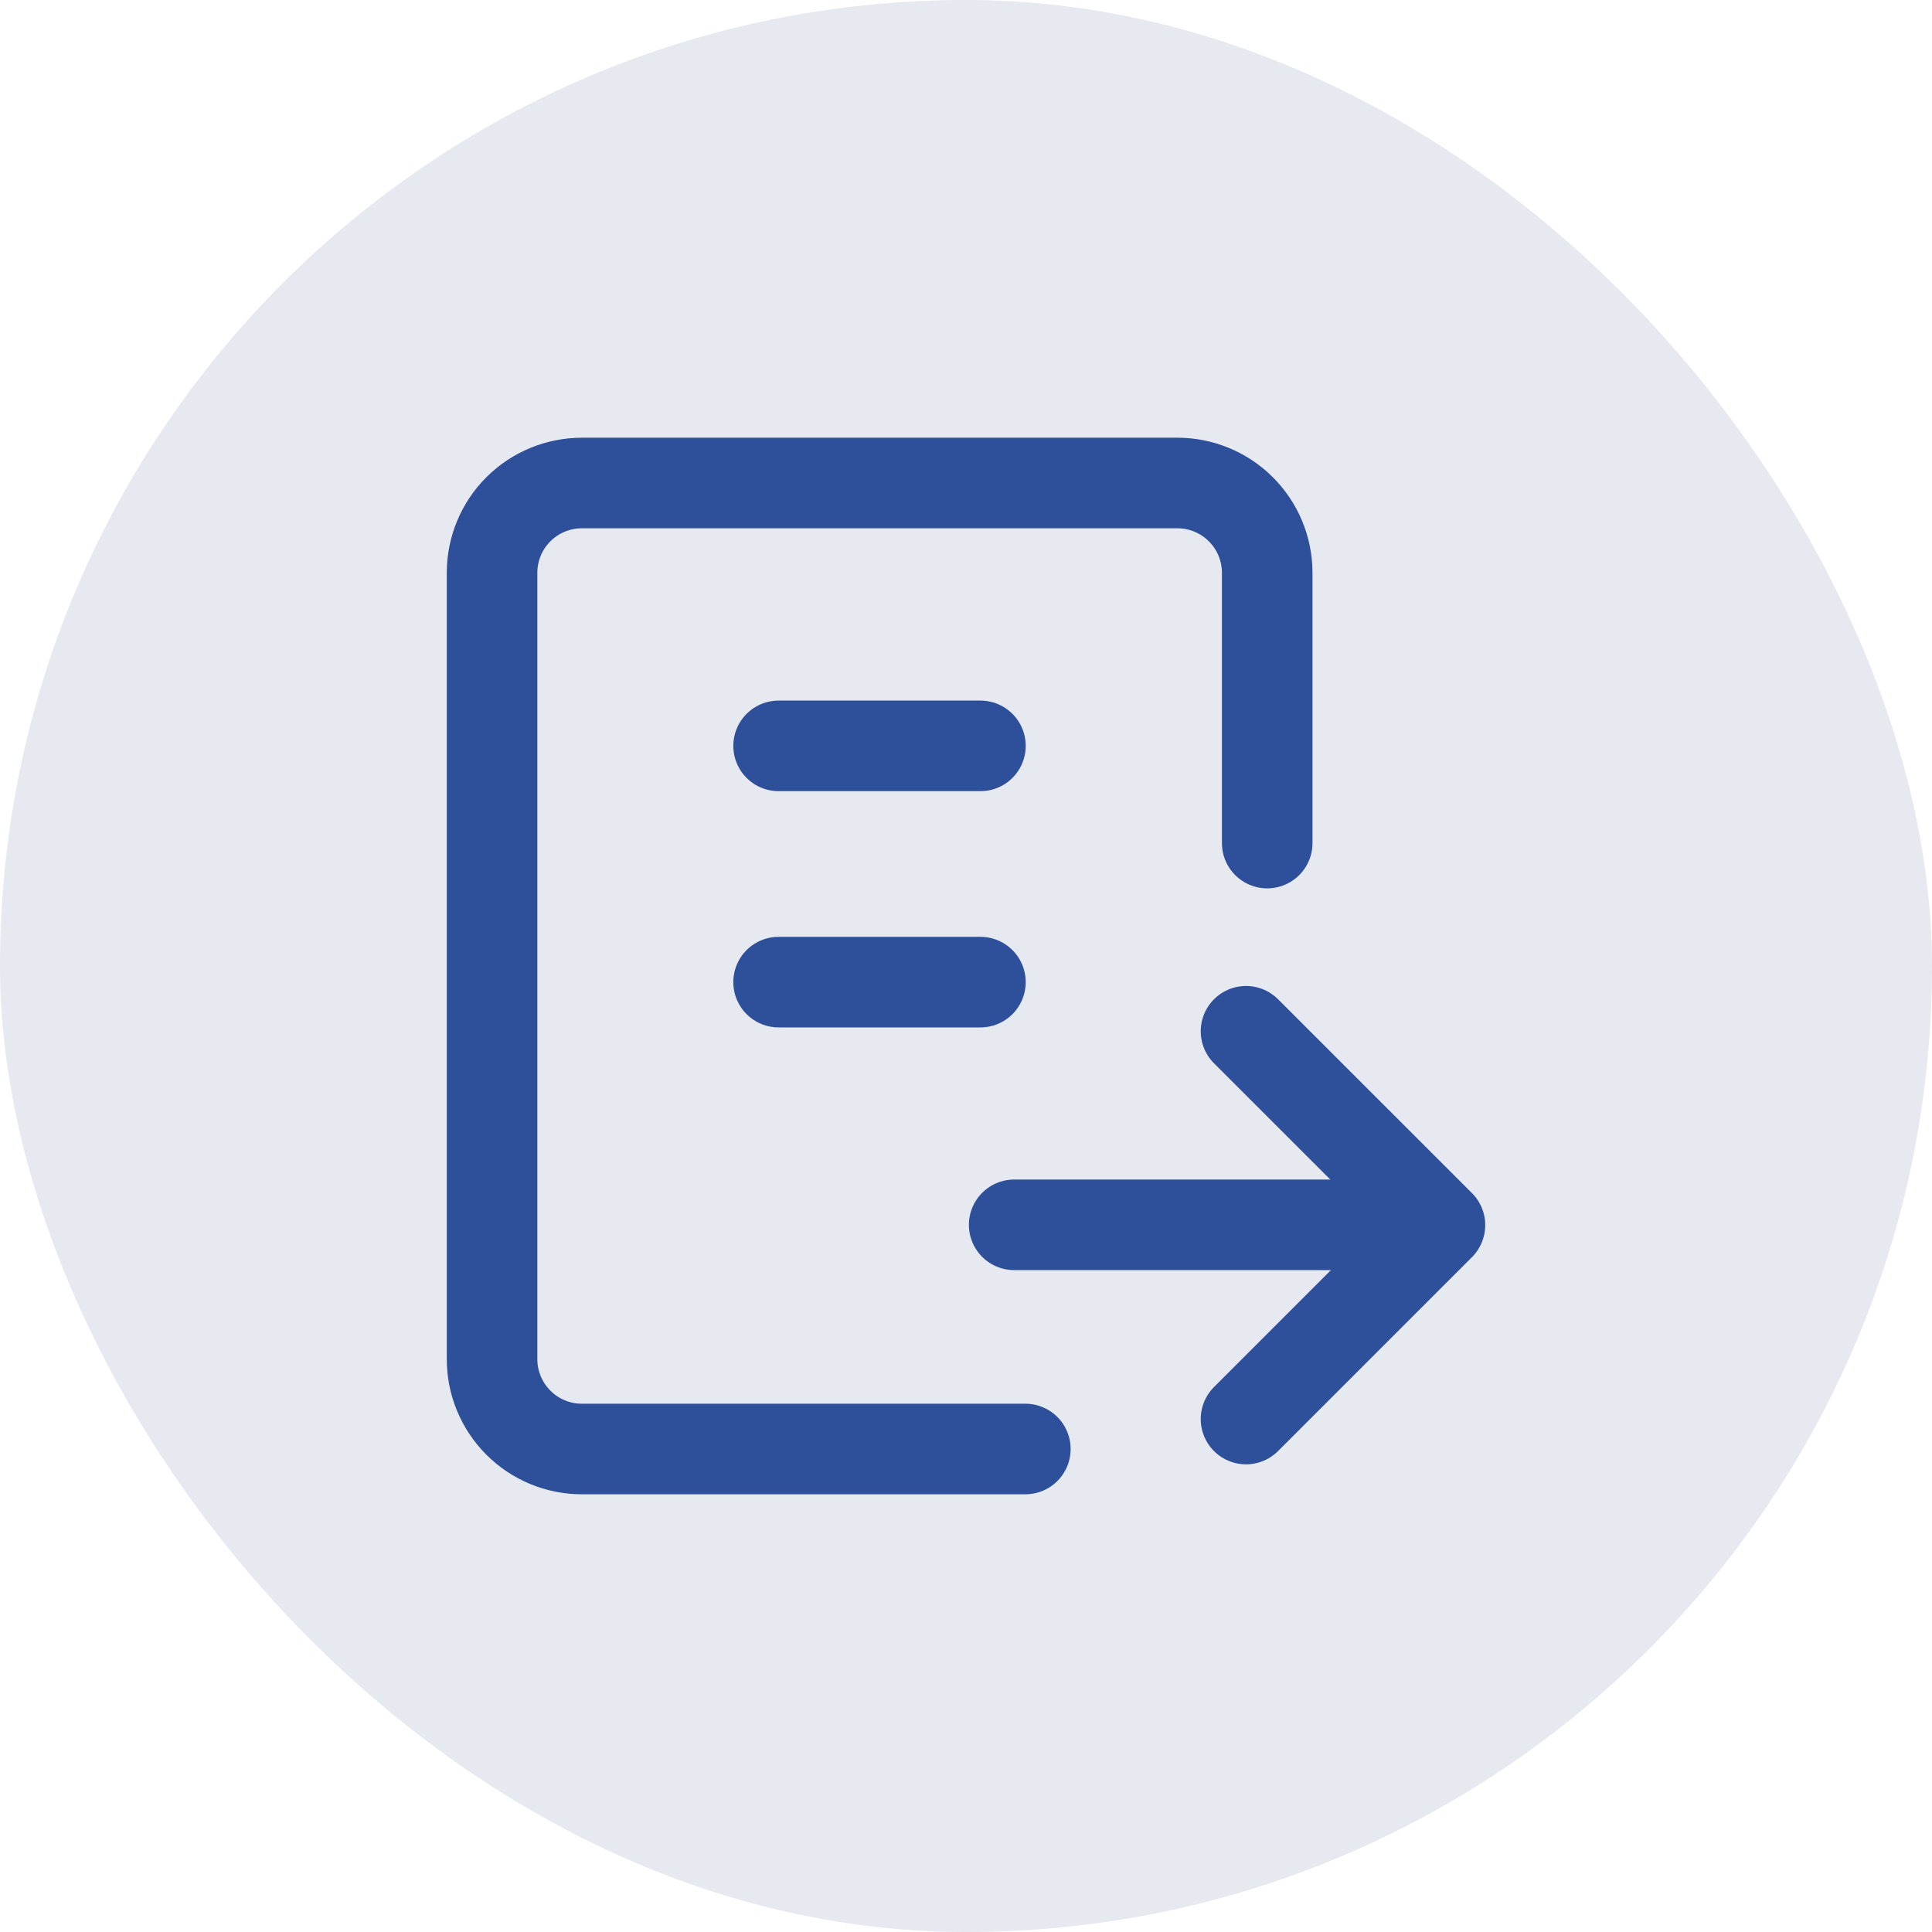
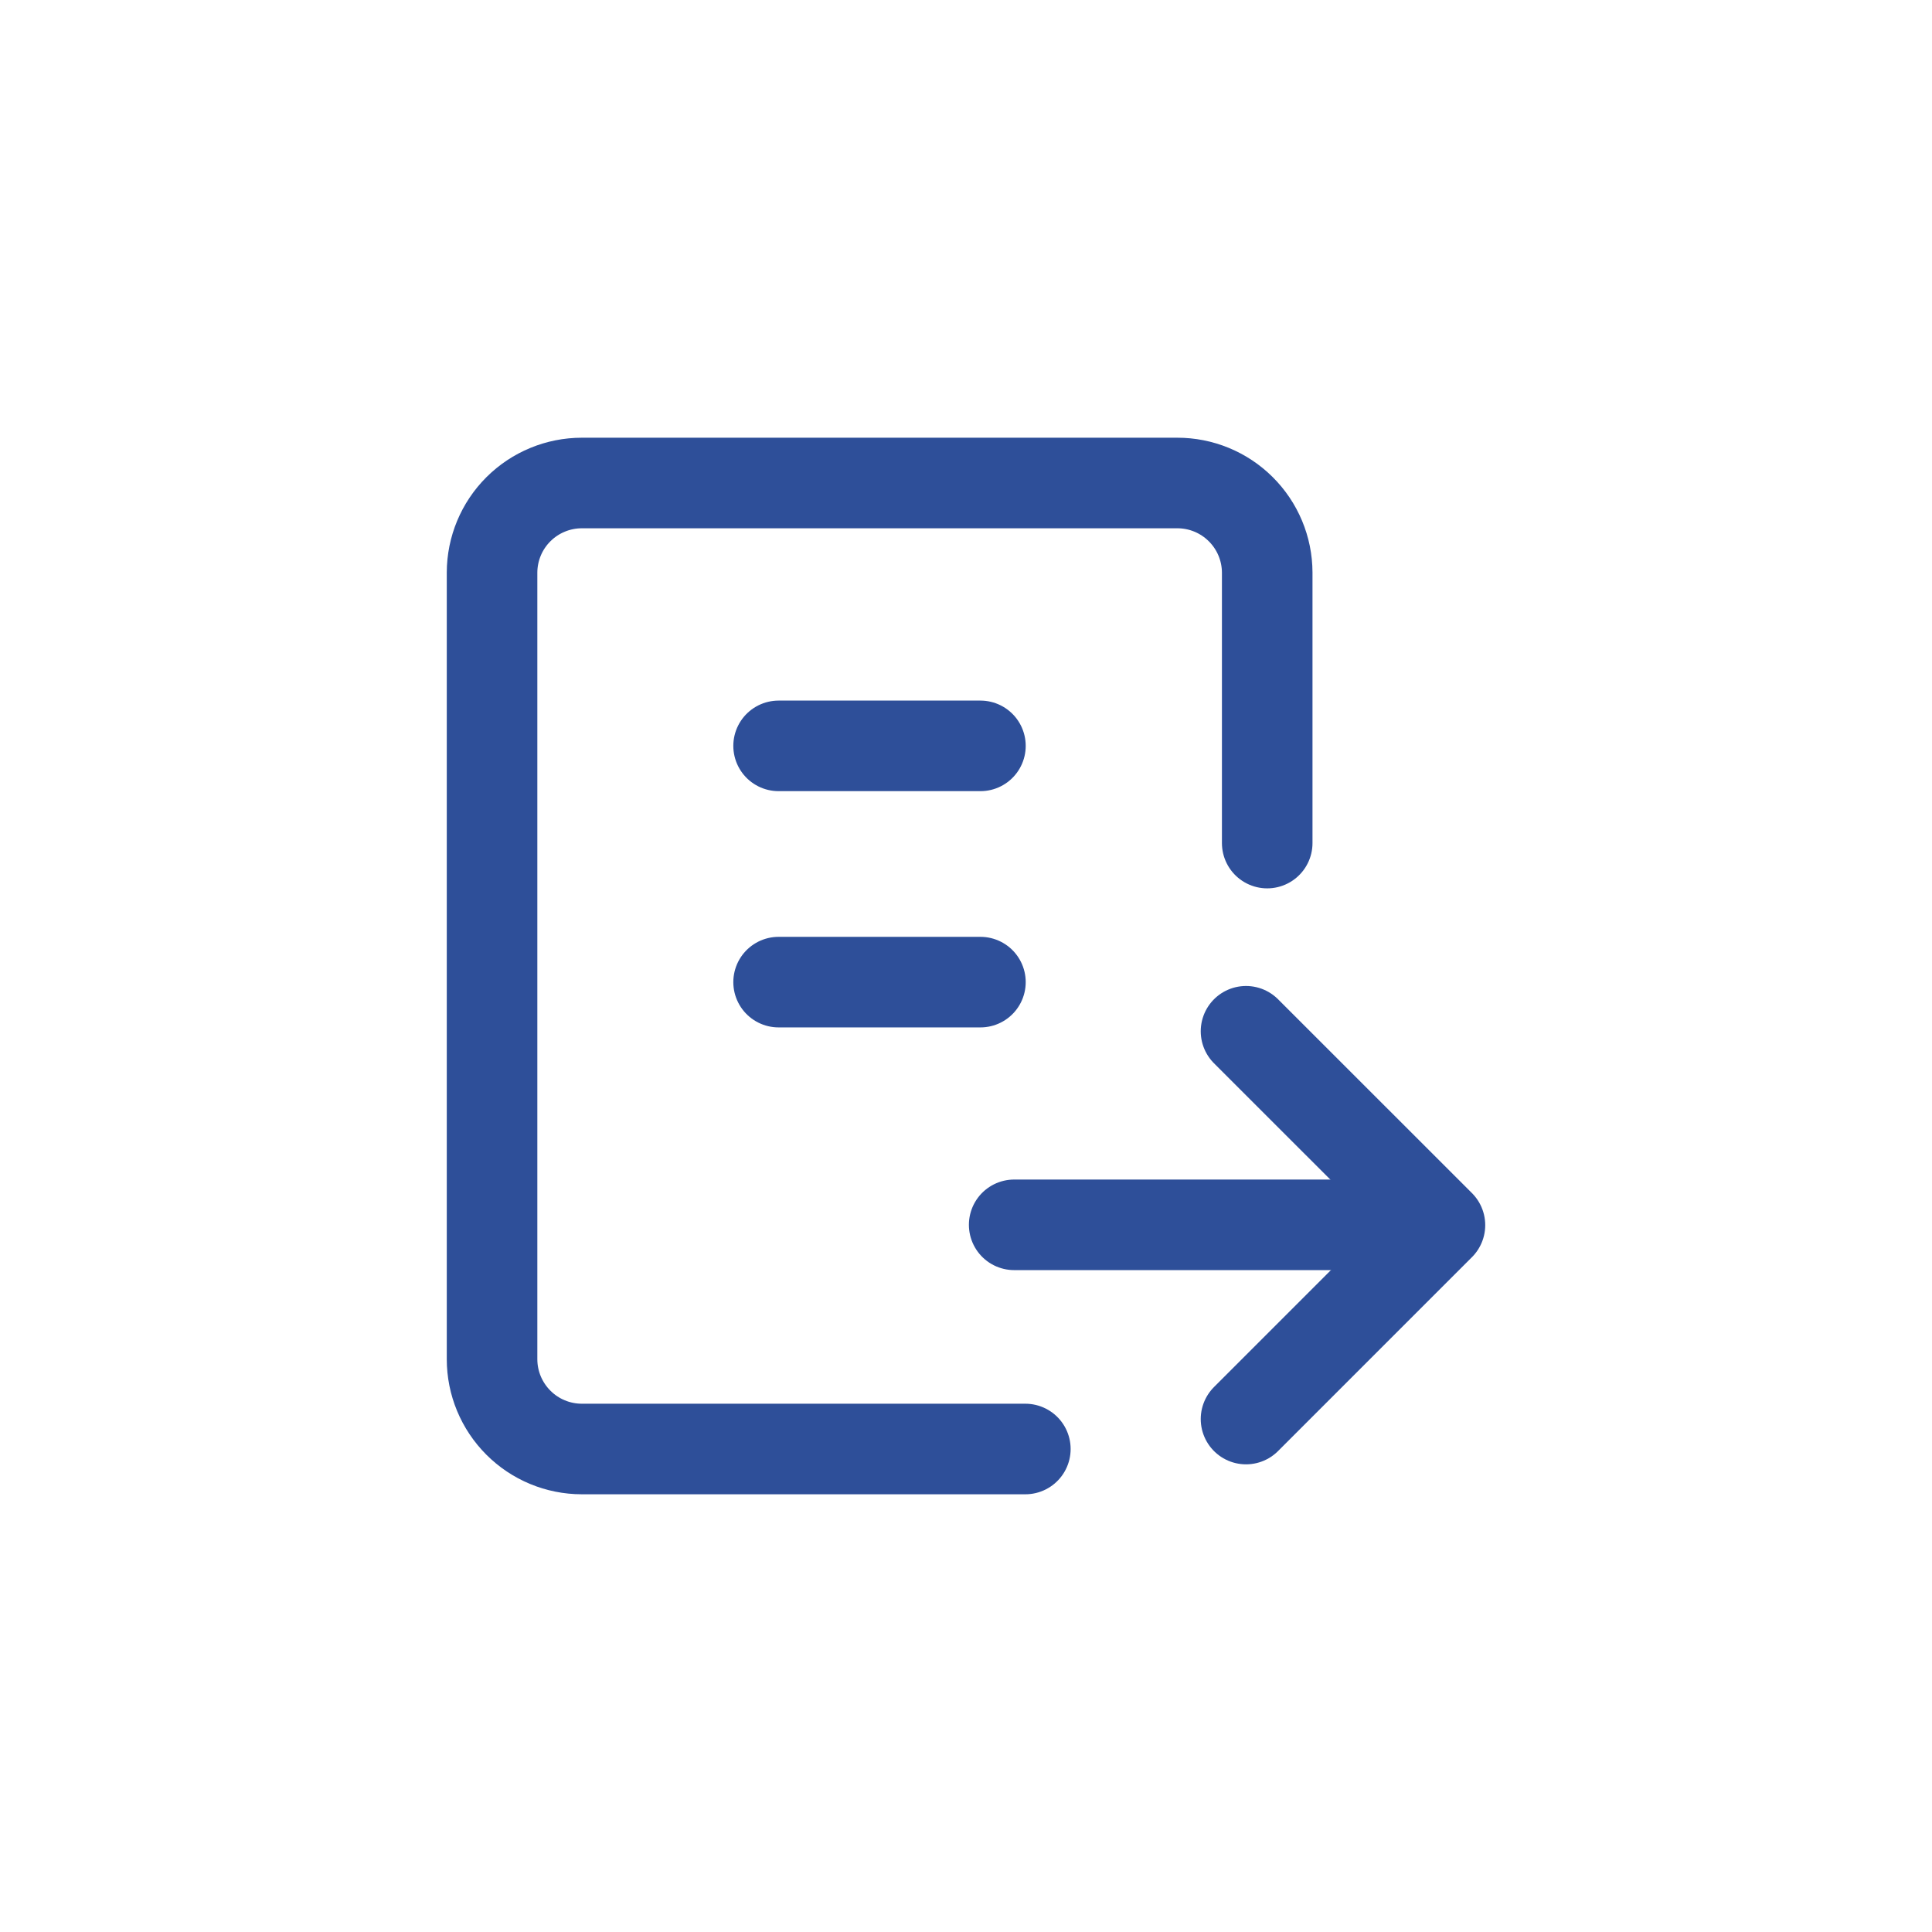
<svg xmlns="http://www.w3.org/2000/svg" width="32" height="32" viewBox="0 0 32 32" fill="none">
-   <rect width="32" height="32" rx="16" fill="#E6E9F0" />
  <path d="M20.989 13.964V9.483C20.988 9.089 20.83 8.711 20.55 8.433C20.271 8.155 19.892 7.999 19.498 8H9.637C9.244 8 8.866 8.156 8.587 8.434C8.308 8.712 8.151 9.089 8.15 9.483V22.513C8.15 22.907 8.307 23.285 8.586 23.564C8.864 23.843 9.243 24 9.637 24H16.983" stroke="#2E4F99" stroke-width="1.5" stroke-linecap="round" stroke-linejoin="round" />
  <path d="M12.896 12.354H16.239" stroke="#2E4F99" stroke-width="1.5" stroke-linecap="round" stroke-linejoin="round" />
  <path d="M12.896 16.267H16.239" stroke="#2E4F99" stroke-width="1.5" stroke-linecap="round" stroke-linejoin="round" />
  <path d="M20.638 17.081L23.85 20.292L20.638 23.504" stroke="#2E4F99" stroke-width="1.5" stroke-linecap="round" stroke-linejoin="round" />
  <path d="M23.76 20.287H16.798" stroke="#2E4F99" stroke-width="1.5" stroke-linecap="round" stroke-linejoin="round" />
</svg>